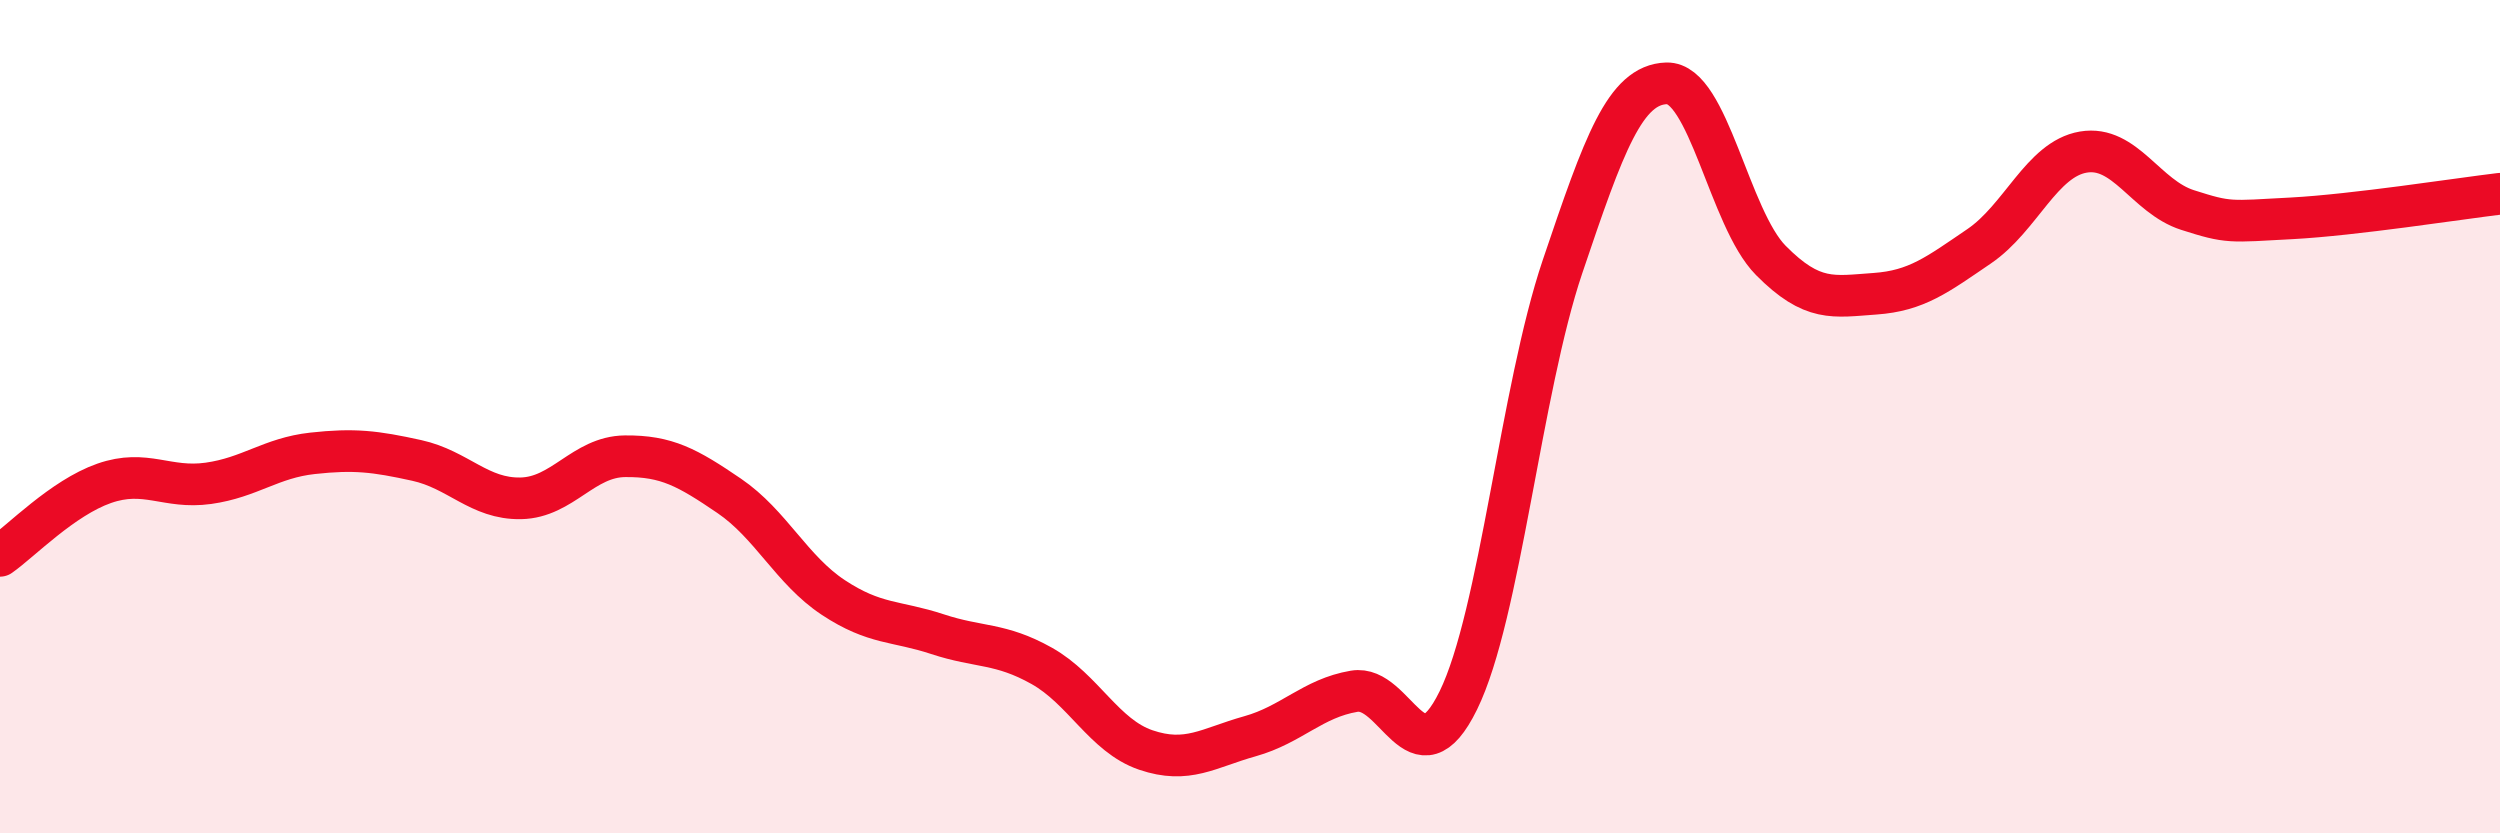
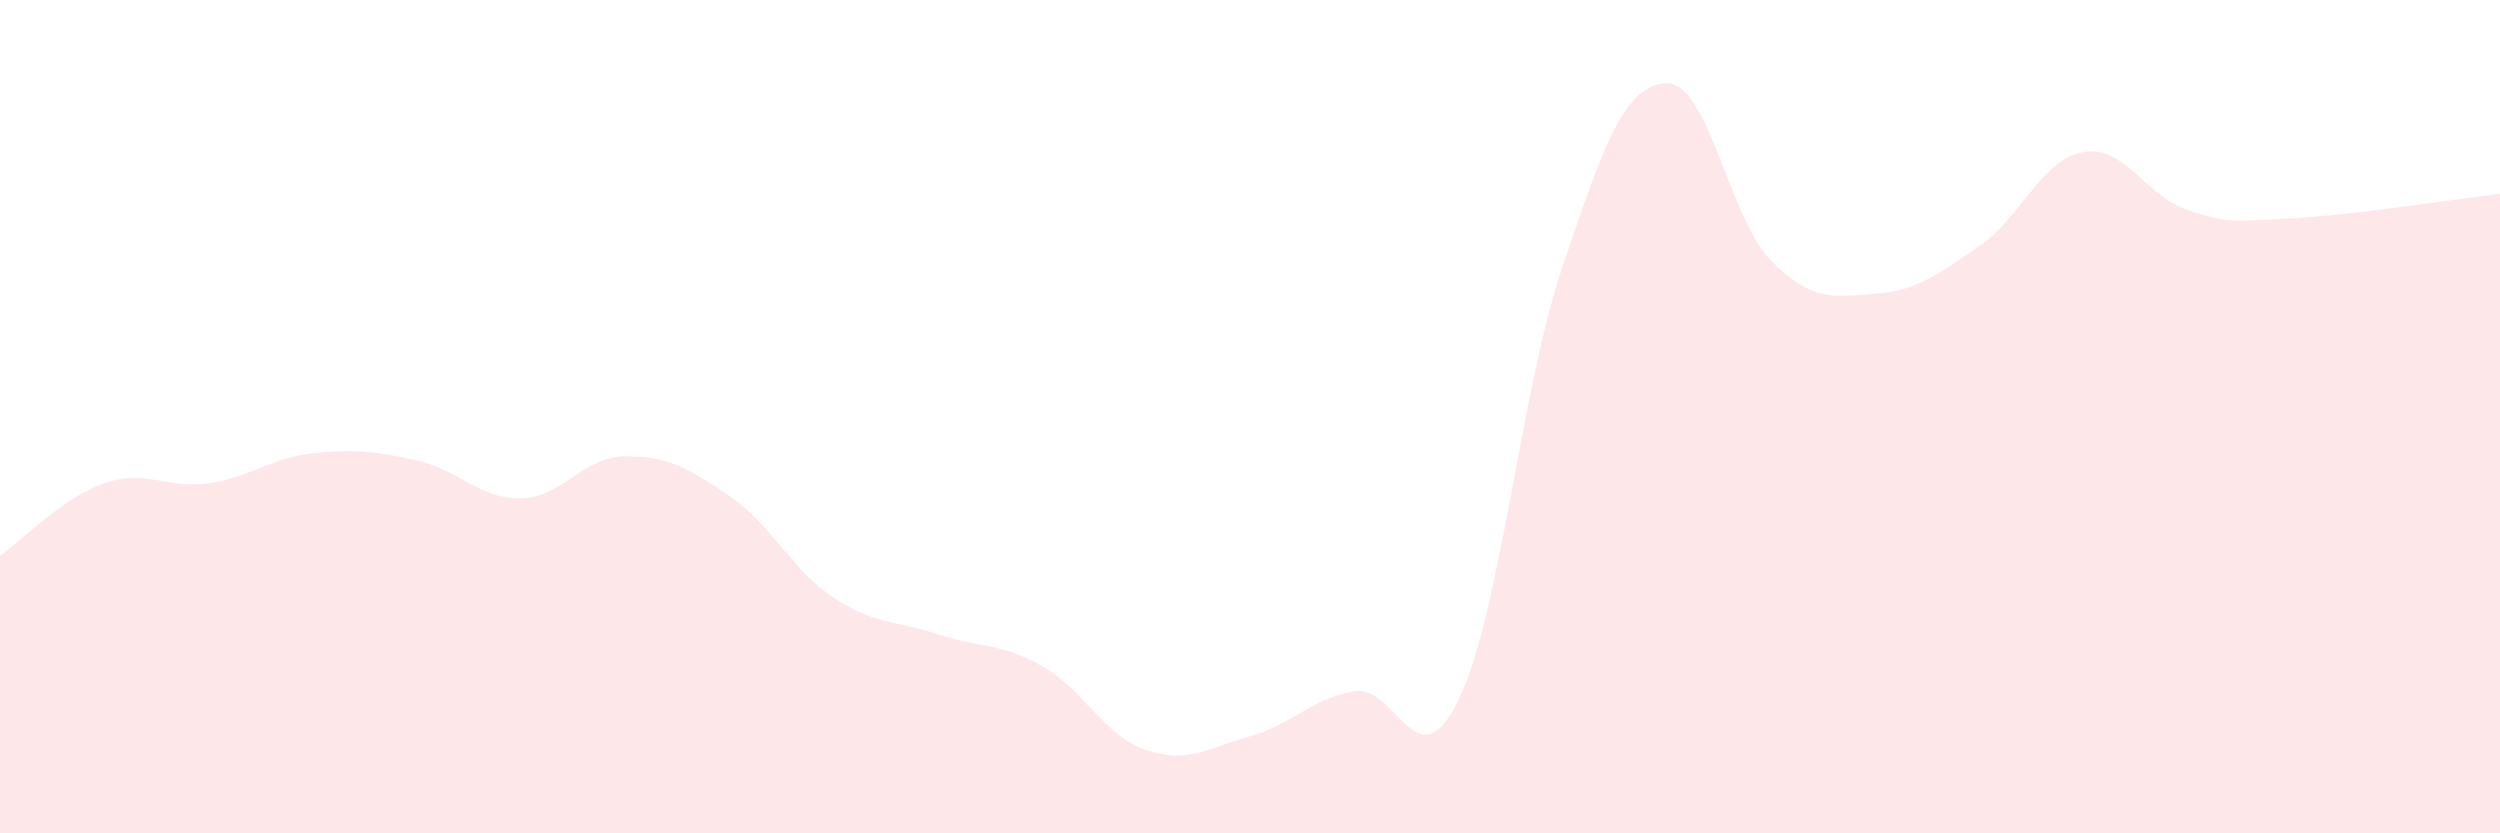
<svg xmlns="http://www.w3.org/2000/svg" width="60" height="20" viewBox="0 0 60 20">
  <path d="M 0,13.34 C 0.5,12.99 1.5,11.95 2.5,11.6 C 3.5,11.25 4,11.74 5,11.6 C 6,11.46 6.5,10.99 7.5,10.88 C 8.5,10.77 9,10.83 10,11.05 C 11,11.27 11.5,11.98 12.5,11.96 C 13.5,11.94 14,10.96 15,10.95 C 16,10.94 16.5,11.22 17.5,11.9 C 18.5,12.58 19,13.68 20,14.34 C 21,15 21.5,14.89 22.5,15.22 C 23.5,15.55 24,15.42 25,15.98 C 26,16.54 26.5,17.66 27.5,18 C 28.5,18.34 29,17.95 30,17.67 C 31,17.39 31.5,16.76 32.5,16.59 C 33.5,16.42 34,18.85 35,16.81 C 36,14.77 36.5,9.36 37.5,6.4 C 38.5,3.44 39,2.03 40,2 C 41,1.97 41.5,5.24 42.5,6.25 C 43.5,7.26 44,7.12 45,7.05 C 46,6.98 46.5,6.59 47.5,5.91 C 48.5,5.23 49,3.82 50,3.65 C 51,3.48 51.5,4.72 52.5,5.04 C 53.5,5.36 53.5,5.32 55,5.24 C 56.5,5.16 59,4.77 60,4.65L60 20L0 20Z" fill="#EB0A25" opacity="0.1" stroke-linecap="round" stroke-linejoin="round" />
-   <path d="M 0,13.34 C 0.5,12.99 1.5,11.95 2.5,11.6 C 3.5,11.25 4,11.74 5,11.6 C 6,11.46 6.5,10.99 7.5,10.88 C 8.5,10.77 9,10.83 10,11.05 C 11,11.27 11.5,11.98 12.5,11.96 C 13.5,11.94 14,10.96 15,10.95 C 16,10.94 16.5,11.22 17.5,11.9 C 18.5,12.58 19,13.68 20,14.34 C 21,15 21.5,14.89 22.5,15.22 C 23.5,15.55 24,15.42 25,15.98 C 26,16.54 26.5,17.66 27.5,18 C 28.5,18.34 29,17.95 30,17.67 C 31,17.39 31.5,16.76 32.5,16.59 C 33.5,16.42 34,18.85 35,16.81 C 36,14.77 36.5,9.36 37.5,6.4 C 38.5,3.44 39,2.03 40,2 C 41,1.97 41.5,5.24 42.5,6.25 C 43.5,7.26 44,7.12 45,7.05 C 46,6.98 46.5,6.59 47.5,5.91 C 48.5,5.23 49,3.82 50,3.65 C 51,3.48 51.5,4.72 52.5,5.04 C 53.5,5.36 53.5,5.32 55,5.24 C 56.5,5.16 59,4.77 60,4.65" stroke="#EB0A25" stroke-width="1" fill="none" stroke-linecap="round" stroke-linejoin="round" />
</svg>